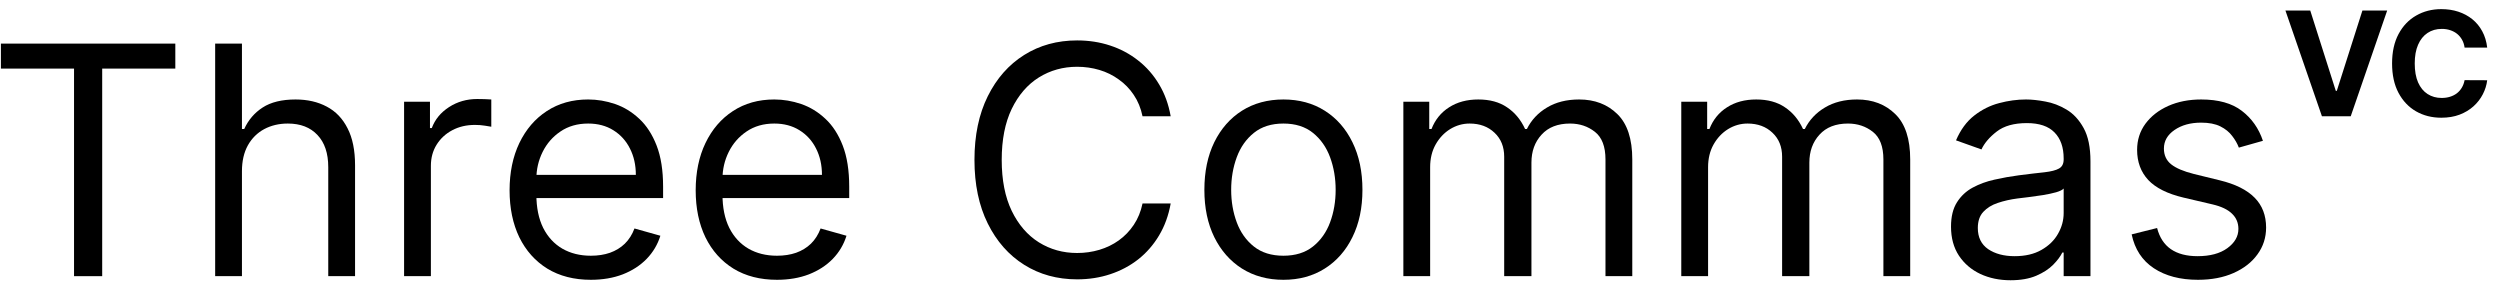
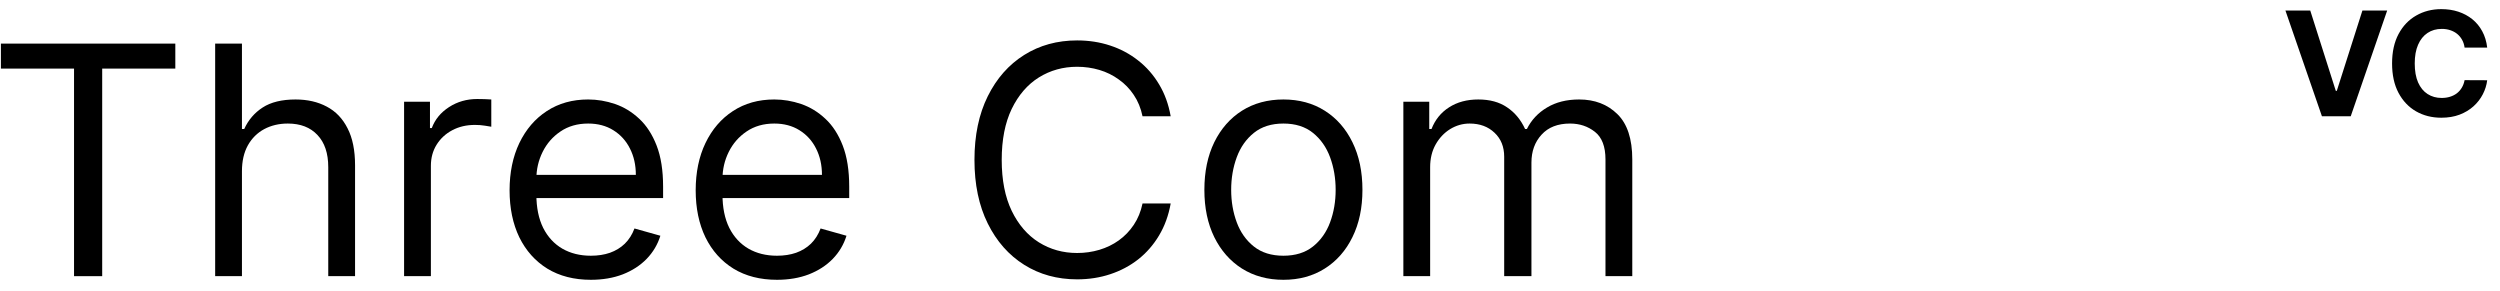
<svg xmlns="http://www.w3.org/2000/svg" width="172" height="20" viewBox="0 0 172 20" fill="none">
  <path d="M0.062 4.719V3H12.062V4.719H7.031V19H5.094V4.719H0.062Z" fill="black" />
  <path d="M16.646 11.781V19H14.803V3H16.646V8.875H16.803C17.084 8.255 17.506 7.763 18.068 7.398C18.636 7.029 19.391 6.844 20.334 6.844C21.152 6.844 21.868 7.008 22.482 7.336C23.097 7.659 23.574 8.156 23.912 8.828C24.256 9.495 24.428 10.344 24.428 11.375V19H22.584V11.5C22.584 10.547 22.337 9.81 21.842 9.289C21.352 8.763 20.672 8.5 19.803 8.5C19.199 8.5 18.657 8.628 18.178 8.883C17.704 9.138 17.329 9.51 17.053 10C16.782 10.49 16.646 11.083 16.646 11.781Z" fill="black" />
  <path d="M27.801 19V7H29.582V8.812H29.707C29.926 8.219 30.322 7.737 30.895 7.367C31.467 6.997 32.113 6.812 32.832 6.812C32.967 6.812 33.137 6.815 33.34 6.82C33.543 6.826 33.697 6.833 33.801 6.844V8.719C33.738 8.703 33.595 8.68 33.371 8.648C33.152 8.612 32.921 8.594 32.676 8.594C32.092 8.594 31.572 8.716 31.113 8.961C30.66 9.201 30.301 9.534 30.035 9.961C29.775 10.383 29.645 10.865 29.645 11.406V19H27.801Z" fill="black" />
  <path d="M40.652 19.25C39.496 19.25 38.499 18.995 37.66 18.484C36.827 17.969 36.184 17.25 35.73 16.328C35.283 15.401 35.059 14.323 35.059 13.094C35.059 11.865 35.283 10.781 35.73 9.844C36.184 8.901 36.814 8.167 37.621 7.641C38.434 7.109 39.382 6.844 40.465 6.844C41.09 6.844 41.707 6.948 42.316 7.156C42.926 7.365 43.48 7.703 43.98 8.172C44.48 8.635 44.879 9.25 45.176 10.016C45.473 10.781 45.621 11.724 45.621 12.844V13.625H36.371V12.031H43.746C43.746 11.354 43.611 10.75 43.34 10.219C43.074 9.688 42.694 9.268 42.199 8.961C41.71 8.654 41.132 8.5 40.465 8.5C39.73 8.5 39.095 8.682 38.559 9.047C38.027 9.406 37.618 9.875 37.332 10.453C37.046 11.031 36.902 11.651 36.902 12.312V13.375C36.902 14.281 37.059 15.05 37.371 15.68C37.689 16.305 38.129 16.781 38.691 17.109C39.254 17.432 39.908 17.594 40.652 17.594C41.137 17.594 41.574 17.526 41.965 17.391C42.361 17.25 42.702 17.042 42.988 16.766C43.275 16.484 43.496 16.135 43.652 15.719L45.434 16.219C45.246 16.823 44.931 17.354 44.488 17.812C44.046 18.266 43.499 18.62 42.848 18.875C42.197 19.125 41.465 19.25 40.652 19.25Z" fill="black" />
  <path d="M53.457 19.25C52.301 19.25 51.303 18.995 50.465 18.484C49.632 17.969 48.988 17.25 48.535 16.328C48.087 15.401 47.863 14.323 47.863 13.094C47.863 11.865 48.087 10.781 48.535 9.844C48.988 8.901 49.618 8.167 50.426 7.641C51.238 7.109 52.186 6.844 53.27 6.844C53.895 6.844 54.512 6.948 55.121 7.156C55.73 7.365 56.285 7.703 56.785 8.172C57.285 8.635 57.684 9.25 57.98 10.016C58.277 10.781 58.426 11.724 58.426 12.844V13.625H49.176V12.031H56.551C56.551 11.354 56.415 10.75 56.145 10.219C55.879 9.688 55.499 9.268 55.004 8.961C54.514 8.654 53.936 8.5 53.27 8.5C52.535 8.5 51.9 8.682 51.363 9.047C50.832 9.406 50.423 9.875 50.137 10.453C49.85 11.031 49.707 11.651 49.707 12.312V13.375C49.707 14.281 49.863 15.05 50.176 15.68C50.493 16.305 50.934 16.781 51.496 17.109C52.059 17.432 52.712 17.594 53.457 17.594C53.941 17.594 54.379 17.526 54.77 17.391C55.165 17.25 55.507 17.042 55.793 16.766C56.079 16.484 56.301 16.135 56.457 15.719L58.238 16.219C58.051 16.823 57.736 17.354 57.293 17.812C56.85 18.266 56.303 18.62 55.652 18.875C55.001 19.125 54.27 19.25 53.457 19.25Z" fill="black" />
  <path d="M80.543 8H78.606C78.491 7.443 78.29 6.953 78.004 6.531C77.723 6.109 77.379 5.755 76.973 5.469C76.572 5.177 76.126 4.958 75.637 4.812C75.147 4.667 74.637 4.594 74.106 4.594C73.137 4.594 72.259 4.839 71.473 5.328C70.691 5.818 70.069 6.539 69.606 7.492C69.147 8.445 68.918 9.615 68.918 11C68.918 12.385 69.147 13.555 69.606 14.508C70.069 15.461 70.691 16.182 71.473 16.672C72.259 17.162 73.137 17.406 74.106 17.406C74.637 17.406 75.147 17.333 75.637 17.188C76.126 17.042 76.572 16.826 76.973 16.539C77.379 16.247 77.723 15.891 78.004 15.469C78.29 15.042 78.491 14.552 78.606 14H80.543C80.397 14.818 80.132 15.55 79.746 16.195C79.361 16.841 78.882 17.391 78.309 17.844C77.736 18.292 77.092 18.633 76.379 18.867C75.671 19.102 74.913 19.219 74.106 19.219C72.741 19.219 71.527 18.885 70.465 18.219C69.402 17.552 68.566 16.604 67.957 15.375C67.348 14.146 67.043 12.688 67.043 11C67.043 9.312 67.348 7.854 67.957 6.625C68.566 5.396 69.402 4.448 70.465 3.781C71.527 3.115 72.741 2.781 74.106 2.781C74.913 2.781 75.671 2.898 76.379 3.133C77.092 3.367 77.736 3.711 78.309 4.164C78.882 4.612 79.361 5.159 79.746 5.805C80.132 6.445 80.397 7.177 80.543 8Z" fill="black" />
  <path d="M88.299 19.25C87.216 19.25 86.265 18.992 85.447 18.477C84.635 17.961 83.999 17.24 83.541 16.312C83.088 15.385 82.861 14.302 82.861 13.062C82.861 11.812 83.088 10.721 83.541 9.789C83.999 8.857 84.635 8.133 85.447 7.617C86.265 7.102 87.216 6.844 88.299 6.844C89.382 6.844 90.33 7.102 91.143 7.617C91.96 8.133 92.596 8.857 93.049 9.789C93.507 10.721 93.736 11.812 93.736 13.062C93.736 14.302 93.507 15.385 93.049 16.312C92.596 17.24 91.96 17.961 91.143 18.477C90.33 18.992 89.382 19.25 88.299 19.25ZM88.299 17.594C89.122 17.594 89.799 17.383 90.33 16.961C90.861 16.539 91.255 15.984 91.51 15.297C91.765 14.609 91.893 13.865 91.893 13.062C91.893 12.26 91.765 11.513 91.51 10.82C91.255 10.128 90.861 9.568 90.33 9.141C89.799 8.714 89.122 8.5 88.299 8.5C87.476 8.5 86.799 8.714 86.268 9.141C85.736 9.568 85.343 10.128 85.088 10.82C84.833 11.513 84.705 12.26 84.705 13.062C84.705 13.865 84.833 14.609 85.088 15.297C85.343 15.984 85.736 16.539 86.268 16.961C86.799 17.383 87.476 17.594 88.299 17.594Z" fill="black" />
  <path d="M96.551 19V7H98.332V8.875H98.488C98.738 8.234 99.142 7.737 99.699 7.383C100.257 7.023 100.926 6.844 101.707 6.844C102.499 6.844 103.158 7.023 103.684 7.383C104.215 7.737 104.629 8.234 104.926 8.875H105.051C105.358 8.255 105.819 7.763 106.434 7.398C107.048 7.029 107.785 6.844 108.645 6.844C109.717 6.844 110.595 7.18 111.277 7.852C111.96 8.518 112.301 9.557 112.301 10.969V19H110.457V10.969C110.457 10.083 110.215 9.451 109.73 9.07C109.246 8.69 108.676 8.5 108.02 8.5C107.176 8.5 106.522 8.755 106.059 9.266C105.595 9.771 105.363 10.412 105.363 11.188V19H103.488V10.781C103.488 10.099 103.267 9.549 102.824 9.133C102.382 8.711 101.811 8.5 101.113 8.5C100.634 8.5 100.186 8.628 99.769 8.883C99.358 9.138 99.025 9.492 98.769 9.945C98.519 10.393 98.394 10.912 98.394 11.5V19H96.551Z" fill="black" />
-   <path d="M115.672 19V7H117.453V8.875H117.609C117.859 8.234 118.263 7.737 118.82 7.383C119.378 7.023 120.047 6.844 120.828 6.844C121.62 6.844 122.279 7.023 122.805 7.383C123.336 7.737 123.75 8.234 124.047 8.875H124.172C124.479 8.255 124.94 7.763 125.555 7.398C126.169 7.029 126.906 6.844 127.766 6.844C128.839 6.844 129.716 7.18 130.398 7.852C131.081 8.518 131.422 9.557 131.422 10.969V19H129.578V10.969C129.578 10.083 129.336 9.451 128.852 9.07C128.367 8.69 127.797 8.5 127.141 8.5C126.297 8.5 125.643 8.755 125.18 9.266C124.716 9.771 124.484 10.412 124.484 11.188V19H122.609V10.781C122.609 10.099 122.388 9.549 121.945 9.133C121.503 8.711 120.932 8.5 120.234 8.5C119.755 8.5 119.307 8.628 118.891 8.883C118.479 9.138 118.146 9.492 117.891 9.945C117.641 10.393 117.516 10.912 117.516 11.5V19H115.672Z" fill="black" />
-   <path d="M138.324 19.281C137.564 19.281 136.874 19.138 136.254 18.852C135.634 18.56 135.142 18.141 134.777 17.594C134.413 17.042 134.23 16.375 134.23 15.594C134.23 14.906 134.366 14.349 134.637 13.922C134.908 13.49 135.27 13.151 135.723 12.906C136.176 12.662 136.676 12.479 137.223 12.359C137.775 12.234 138.329 12.135 138.887 12.062C139.616 11.969 140.207 11.898 140.66 11.852C141.118 11.8 141.452 11.713 141.66 11.594C141.874 11.474 141.98 11.266 141.98 10.969V10.906C141.98 10.135 141.77 9.536 141.348 9.109C140.931 8.682 140.298 8.469 139.449 8.469C138.569 8.469 137.879 8.661 137.379 9.047C136.879 9.432 136.527 9.844 136.324 10.281L134.574 9.656C134.887 8.927 135.303 8.359 135.824 7.953C136.35 7.542 136.923 7.255 137.543 7.094C138.168 6.927 138.783 6.844 139.387 6.844C139.772 6.844 140.215 6.891 140.715 6.984C141.22 7.073 141.707 7.258 142.176 7.539C142.65 7.82 143.043 8.245 143.355 8.812C143.668 9.38 143.824 10.141 143.824 11.094V19H141.98V17.375H141.887C141.762 17.635 141.553 17.914 141.262 18.211C140.97 18.508 140.582 18.76 140.098 18.969C139.613 19.177 139.022 19.281 138.324 19.281ZM138.605 17.625C139.335 17.625 139.949 17.482 140.449 17.195C140.954 16.909 141.335 16.539 141.59 16.086C141.85 15.633 141.98 15.156 141.98 14.656V12.969C141.902 13.062 141.73 13.148 141.465 13.227C141.204 13.3 140.902 13.365 140.559 13.422C140.22 13.474 139.889 13.521 139.566 13.562C139.249 13.599 138.991 13.63 138.793 13.656C138.314 13.719 137.866 13.82 137.449 13.961C137.038 14.096 136.704 14.302 136.449 14.578C136.199 14.849 136.074 15.219 136.074 15.688C136.074 16.328 136.311 16.812 136.785 17.141C137.264 17.463 137.871 17.625 138.605 17.625Z" fill="black" />
-   <path d="M155.689 9.688L154.033 10.156C153.929 9.88 153.775 9.612 153.572 9.352C153.374 9.086 153.104 8.867 152.76 8.695C152.416 8.523 151.976 8.438 151.439 8.438C150.705 8.438 150.093 8.607 149.604 8.945C149.119 9.279 148.877 9.703 148.877 10.219C148.877 10.677 149.044 11.039 149.377 11.305C149.71 11.57 150.231 11.792 150.939 11.969L152.721 12.406C153.794 12.667 154.593 13.065 155.119 13.602C155.645 14.133 155.908 14.818 155.908 15.656C155.908 16.344 155.71 16.958 155.314 17.5C154.924 18.042 154.377 18.469 153.674 18.781C152.971 19.094 152.153 19.25 151.221 19.25C149.997 19.25 148.984 18.984 148.182 18.453C147.38 17.922 146.872 17.146 146.658 16.125L148.408 15.688C148.575 16.333 148.89 16.818 149.354 17.141C149.822 17.463 150.434 17.625 151.189 17.625C152.049 17.625 152.731 17.443 153.236 17.078C153.747 16.708 154.002 16.266 154.002 15.75C154.002 15.333 153.856 14.984 153.564 14.703C153.273 14.417 152.825 14.203 152.221 14.062L150.221 13.594C149.122 13.333 148.314 12.93 147.799 12.383C147.288 11.831 147.033 11.141 147.033 10.312C147.033 9.635 147.223 9.036 147.604 8.516C147.989 7.995 148.512 7.586 149.174 7.289C149.84 6.992 150.596 6.844 151.439 6.844C152.627 6.844 153.559 7.104 154.236 7.625C154.919 8.146 155.403 8.833 155.689 9.688Z" fill="black" />
  <path d="M158.946 0.727L160.704 6.253H160.771L162.533 0.727H164.237L161.73 8H159.749L157.238 0.727H158.946Z" fill="black" />
  <path d="M171.119 3.273H169.564C169.536 3.072 169.478 2.893 169.39 2.737C169.302 2.579 169.19 2.444 169.053 2.332C168.915 2.221 168.757 2.136 168.577 2.077C168.399 2.018 168.206 1.988 167.998 1.988C167.621 1.988 167.294 2.081 167.014 2.268C166.735 2.453 166.518 2.723 166.364 3.078C166.21 3.431 166.134 3.859 166.134 4.364C166.134 4.882 166.21 5.318 166.364 5.67C166.521 6.023 166.738 6.29 167.018 6.469C167.297 6.649 167.62 6.739 167.987 6.739C168.193 6.739 168.384 6.712 168.559 6.658C168.737 6.603 168.894 6.524 169.031 6.42C169.169 6.313 169.282 6.184 169.372 6.033C169.464 5.881 169.528 5.708 169.564 5.514L171.119 5.521C171.079 5.855 170.978 6.177 170.817 6.487C170.659 6.795 170.445 7.071 170.175 7.315C169.907 7.556 169.588 7.748 169.216 7.89C168.847 8.03 168.429 8.099 167.962 8.099C167.314 8.099 166.734 7.953 166.222 7.659C165.713 7.366 165.311 6.941 165.015 6.384C164.721 5.828 164.575 5.154 164.575 4.364C164.575 3.571 164.724 2.896 165.022 2.339C165.32 1.783 165.725 1.359 166.237 1.068C166.748 0.775 167.323 0.628 167.962 0.628C168.384 0.628 168.774 0.687 169.134 0.805C169.496 0.924 169.817 1.097 170.097 1.324C170.376 1.549 170.603 1.825 170.778 2.151C170.956 2.478 171.07 2.852 171.119 3.273Z" fill="black" />
</svg>